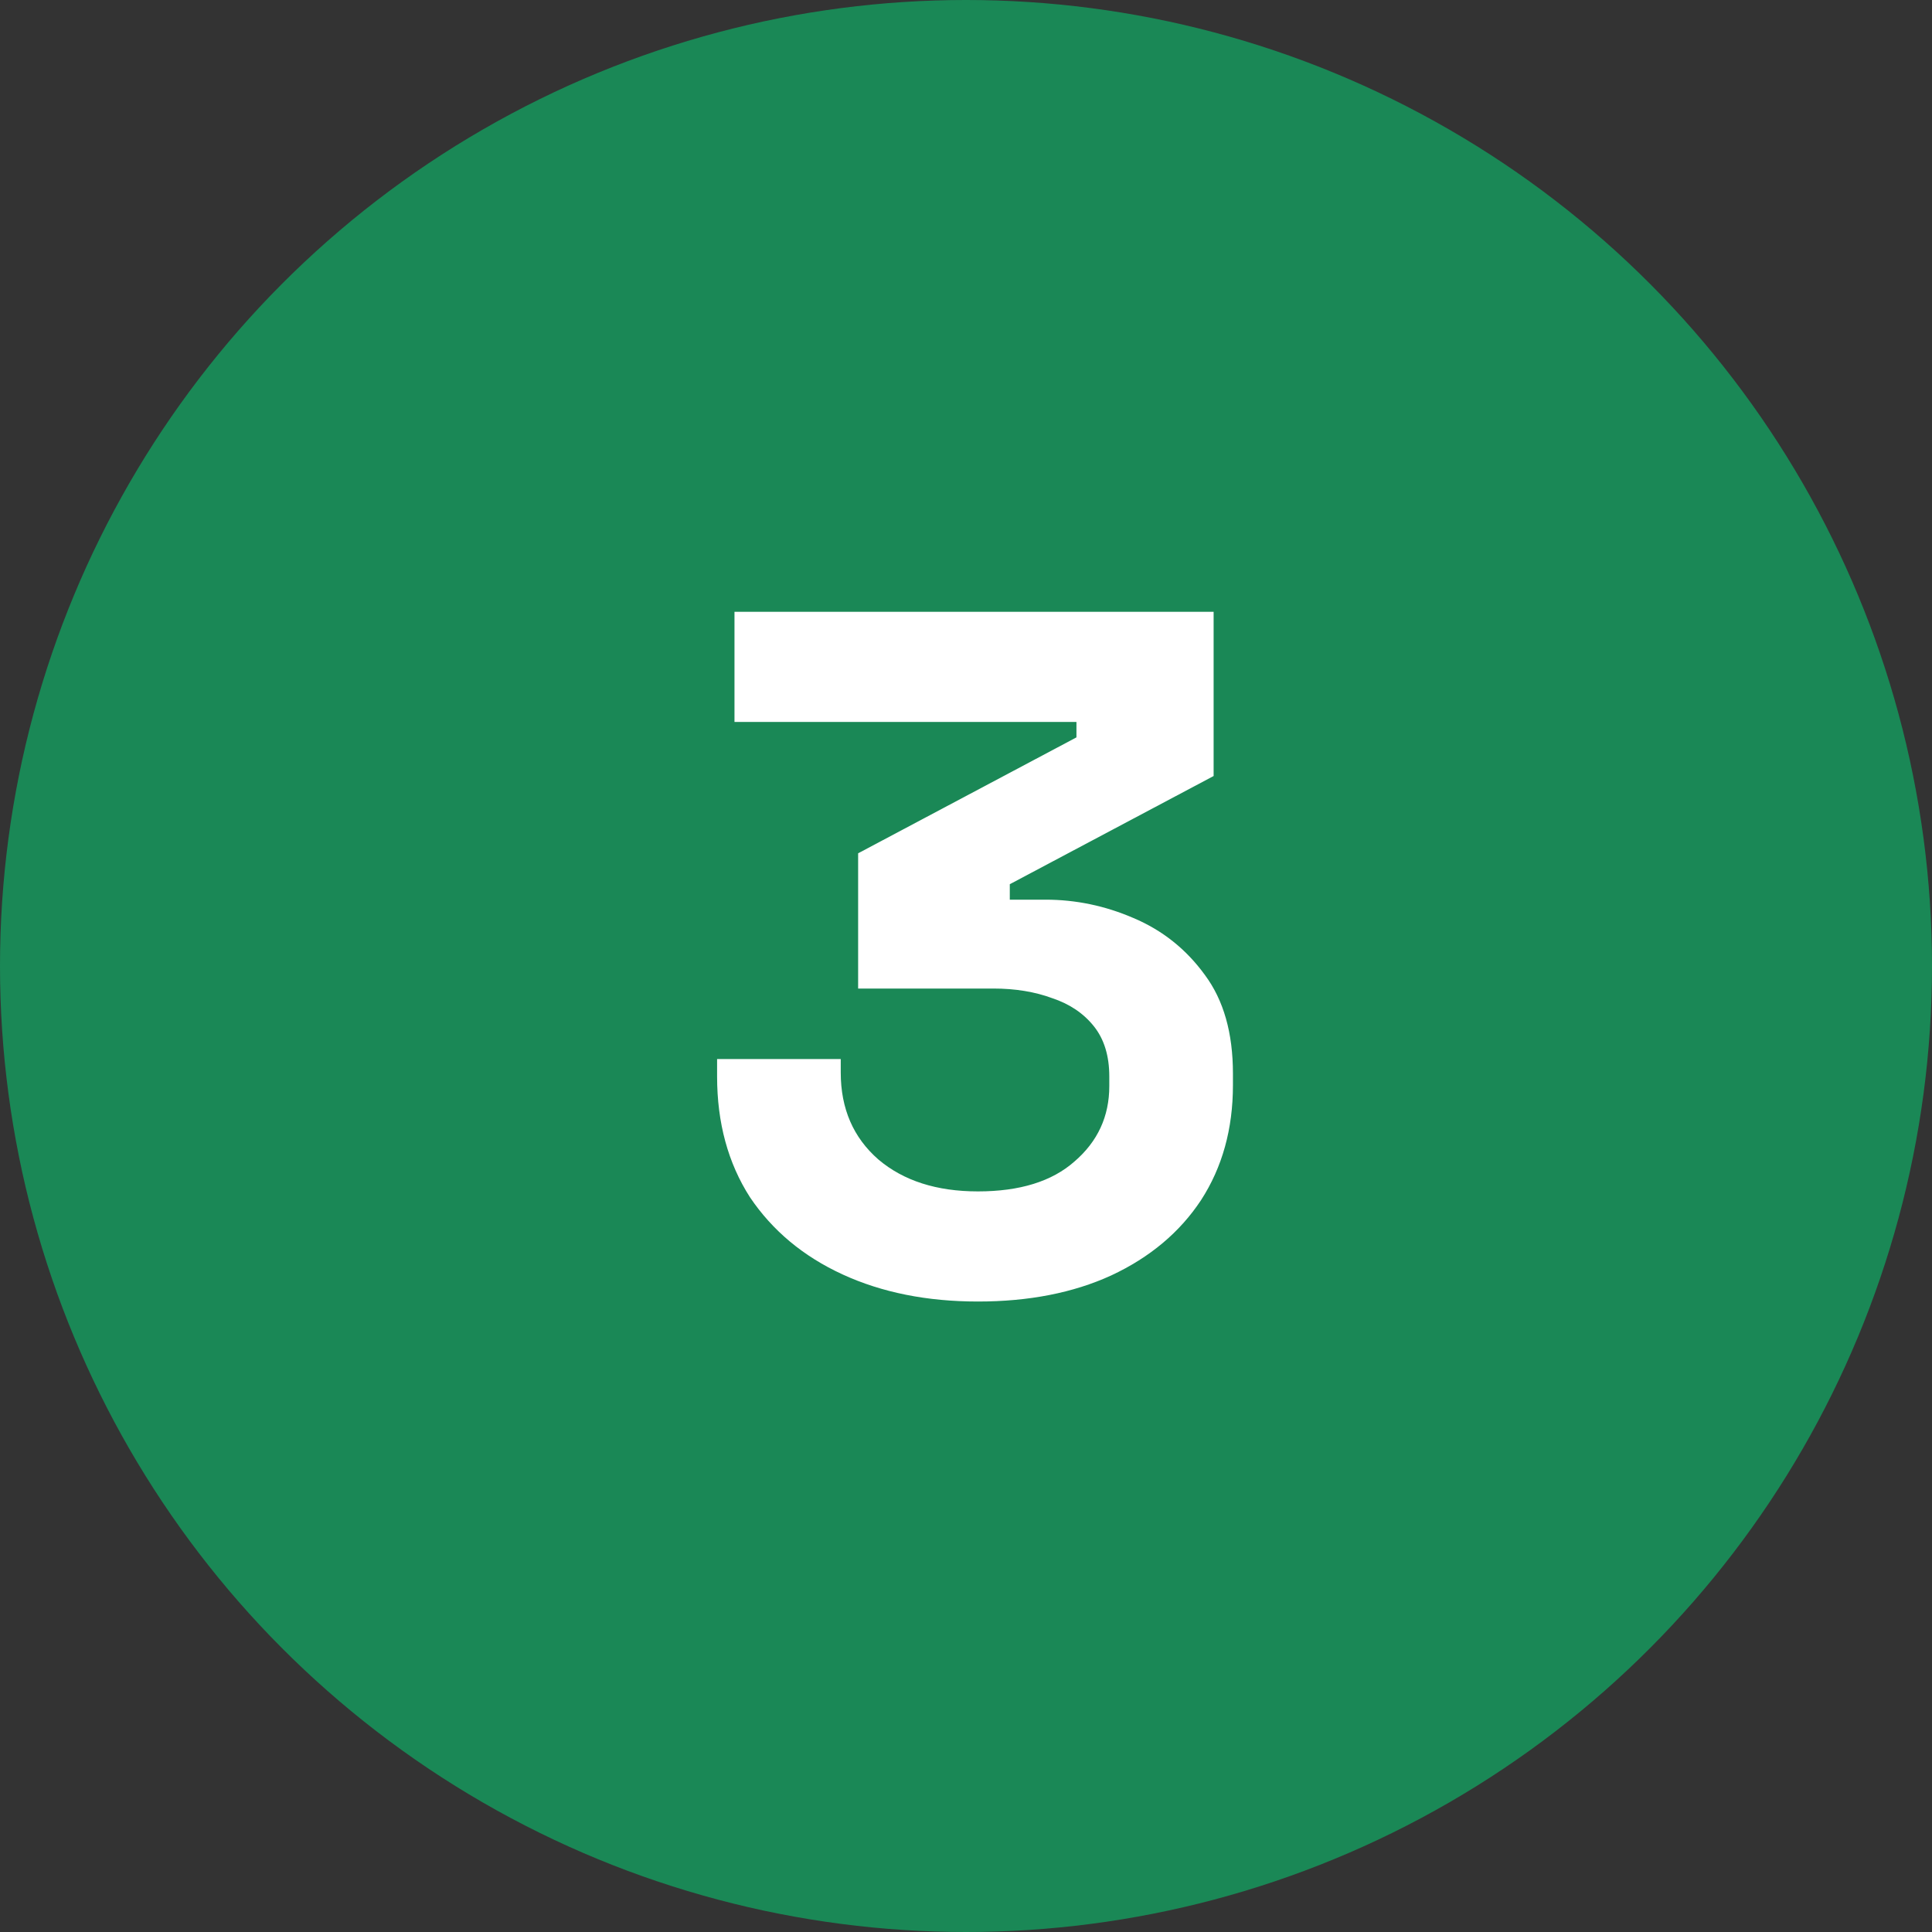
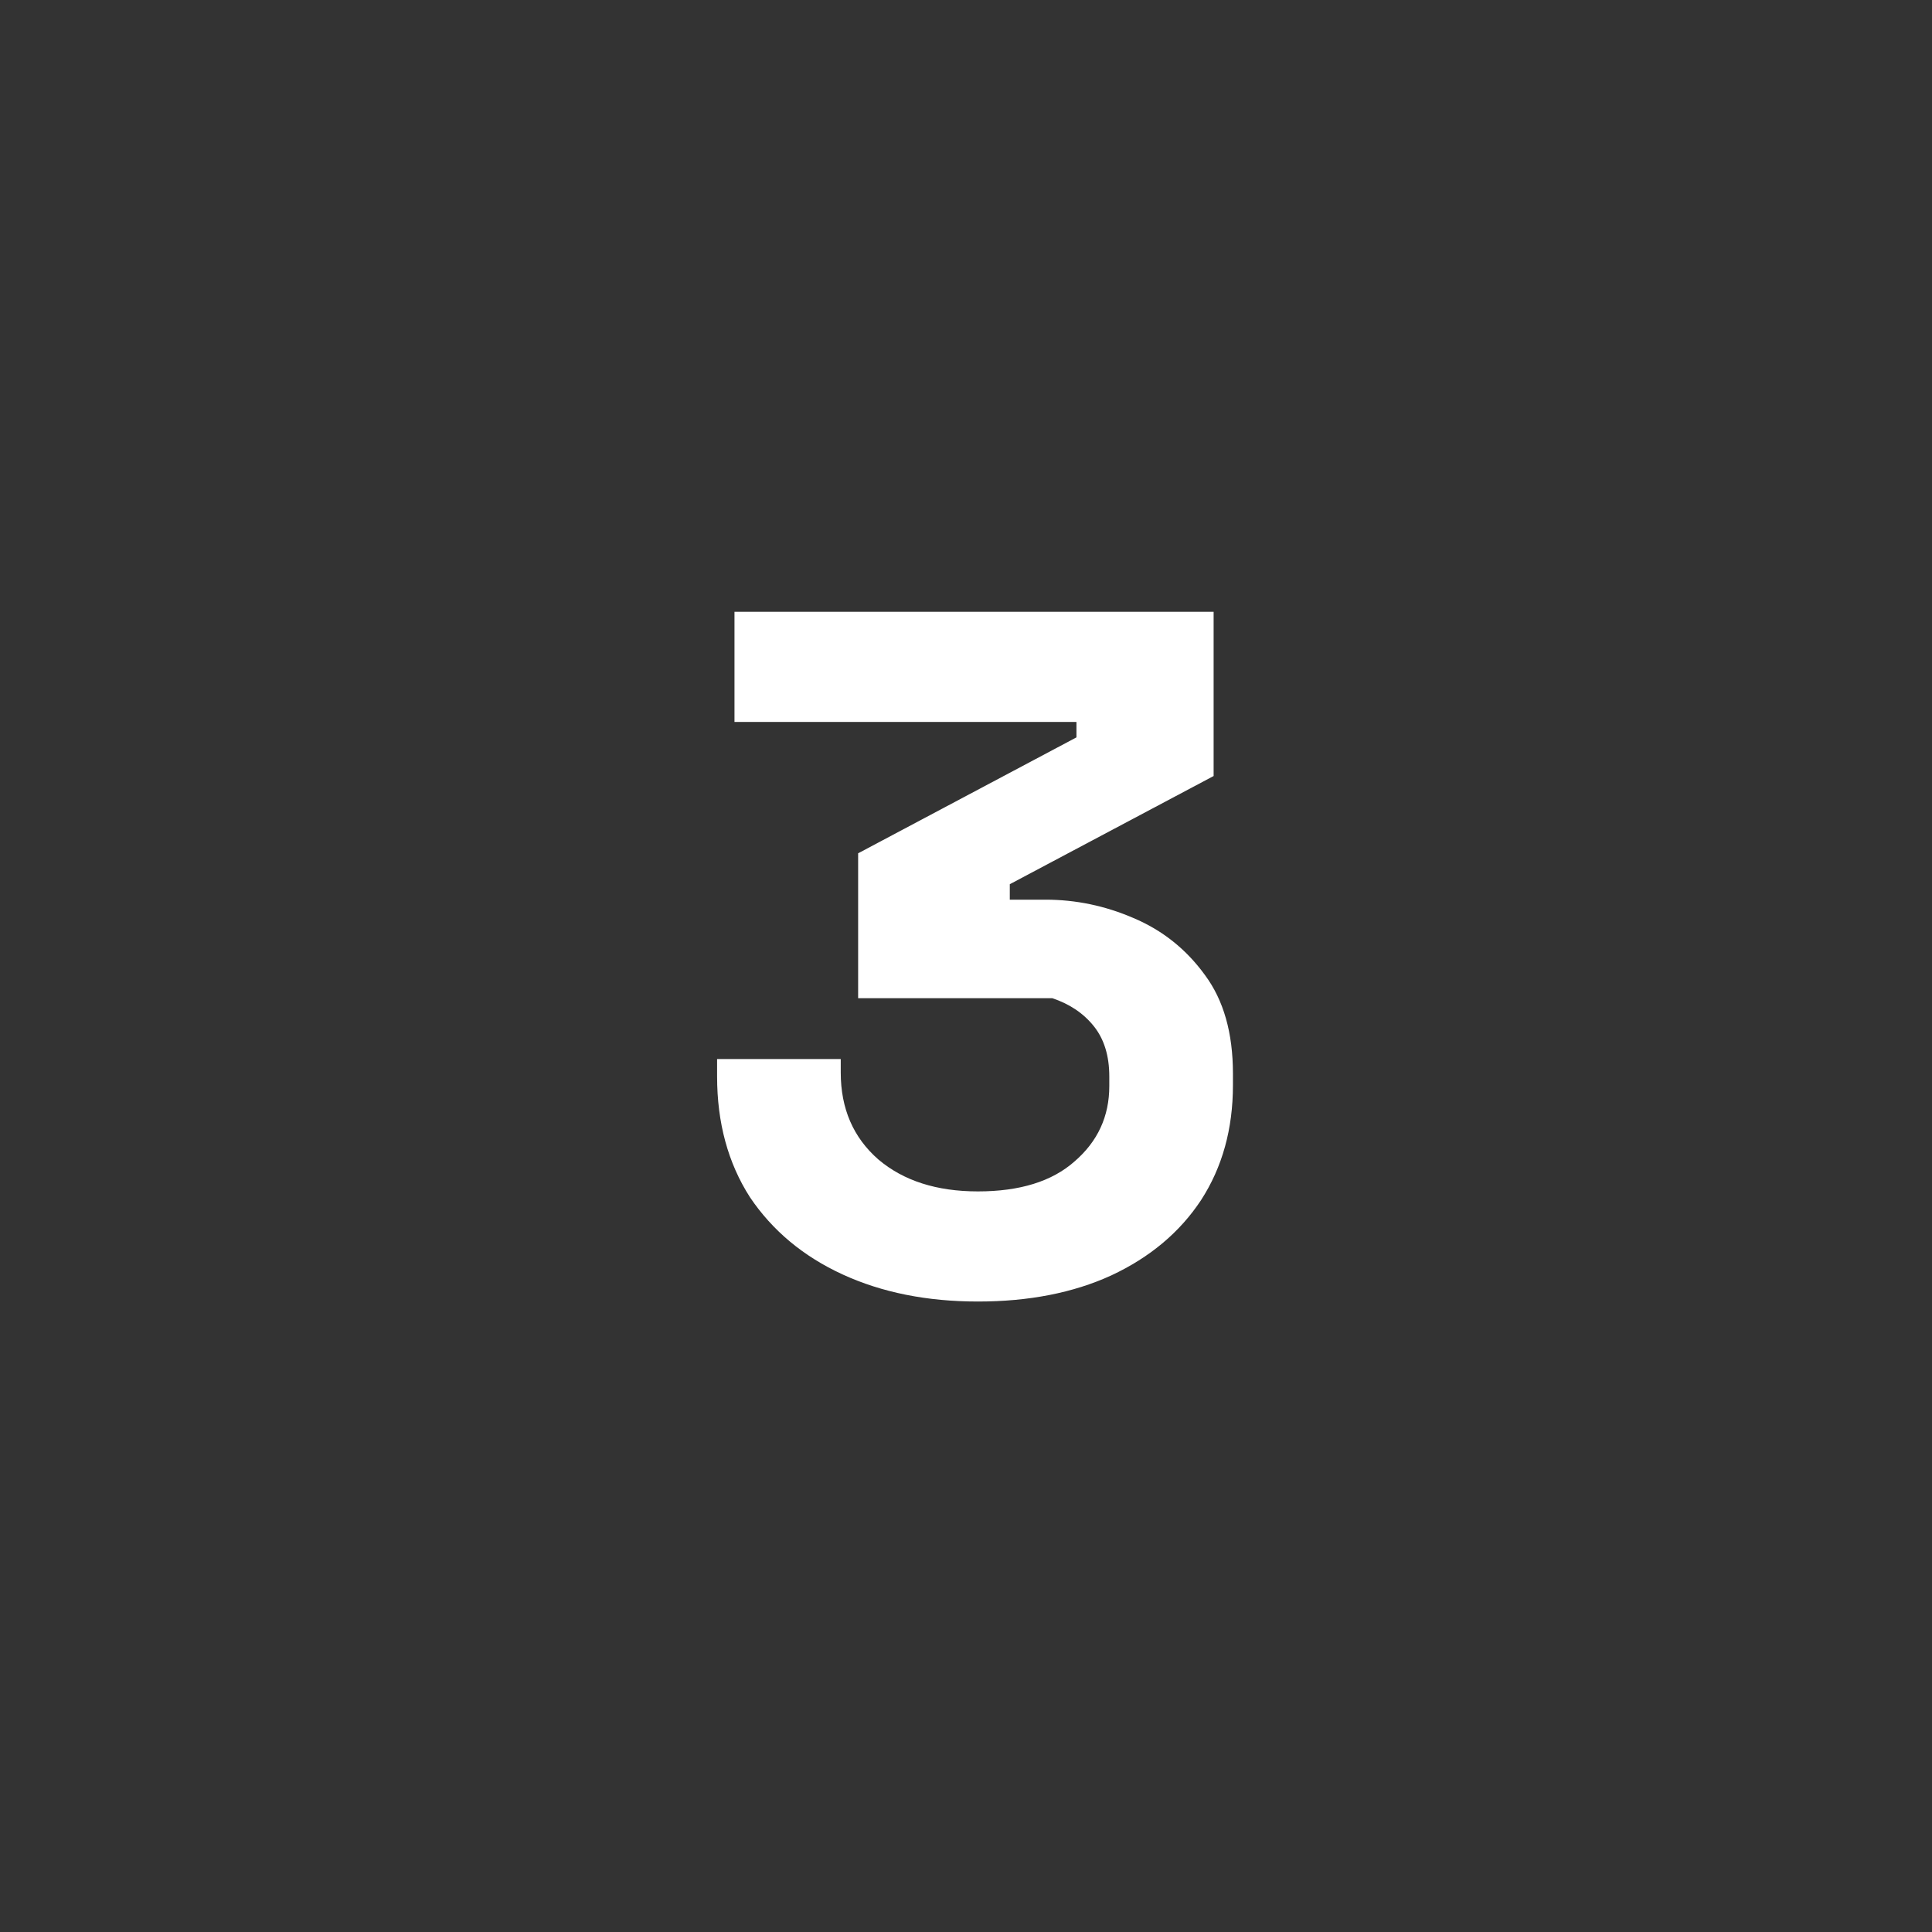
<svg xmlns="http://www.w3.org/2000/svg" width="48" height="48" viewBox="0 0 48 48" fill="none">
  <rect x="0" y="0" width="48" height="48" fill="#333333" stroke="none" />
-   <circle cx="24" cy="24" r="24" fill="#1A8856" />
-   <path d="M24.296 32.336C23.032 32.336 21.912 32.112 20.936 31.664C19.96 31.216 19.192 30.576 18.632 29.744C18.088 28.896 17.816 27.896 17.816 26.744V26.312H20.888V26.648C20.888 27.544 21.2 28.264 21.824 28.808C22.448 29.336 23.272 29.6 24.296 29.6C25.336 29.6 26.136 29.352 26.696 28.856C27.272 28.36 27.56 27.736 27.56 26.984V26.744C27.56 26.232 27.432 25.816 27.176 25.496C26.92 25.176 26.576 24.944 26.144 24.8C25.712 24.64 25.224 24.56 24.68 24.56H21.32V21.2L26.744 18.32V17.936H18.248V15.2H30.152V19.28L25.088 21.968V22.352H25.976C26.728 22.352 27.456 22.504 28.16 22.808C28.88 23.112 29.472 23.584 29.936 24.224C30.4 24.848 30.632 25.664 30.632 26.672V26.96C30.632 28.048 30.368 29 29.84 29.816C29.312 30.616 28.568 31.24 27.608 31.688C26.664 32.12 25.56 32.336 24.296 32.336Z" fill="white" />
+   <path d="M24.296 32.336C23.032 32.336 21.912 32.112 20.936 31.664C19.96 31.216 19.192 30.576 18.632 29.744C18.088 28.896 17.816 27.896 17.816 26.744V26.312H20.888V26.648C20.888 27.544 21.2 28.264 21.824 28.808C22.448 29.336 23.272 29.6 24.296 29.6C25.336 29.6 26.136 29.352 26.696 28.856C27.272 28.36 27.56 27.736 27.56 26.984V26.744C27.56 26.232 27.432 25.816 27.176 25.496C26.92 25.176 26.576 24.944 26.144 24.8H21.32V21.2L26.744 18.32V17.936H18.248V15.2H30.152V19.28L25.088 21.968V22.352H25.976C26.728 22.352 27.456 22.504 28.16 22.808C28.88 23.112 29.472 23.584 29.936 24.224C30.4 24.848 30.632 25.664 30.632 26.672V26.96C30.632 28.048 30.368 29 29.84 29.816C29.312 30.616 28.568 31.24 27.608 31.688C26.664 32.12 25.56 32.336 24.296 32.336Z" fill="white" />
</svg>